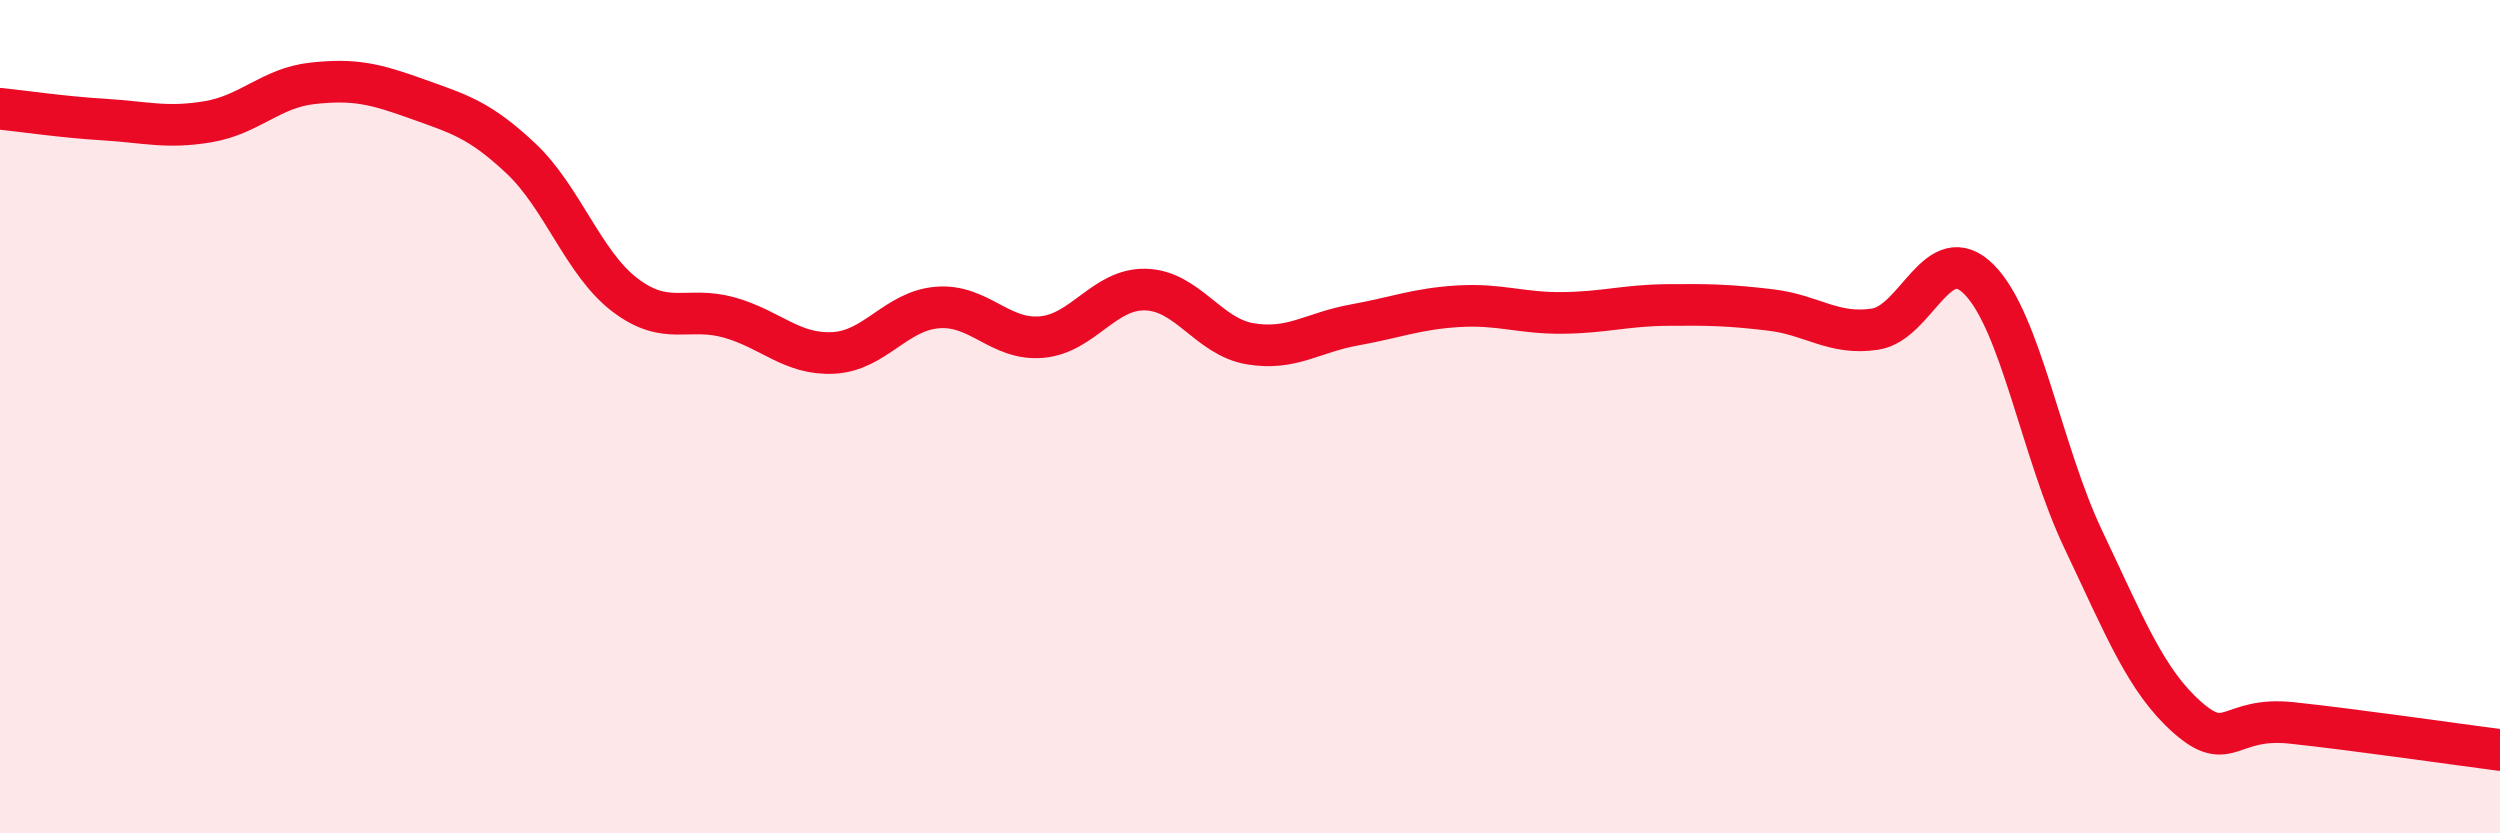
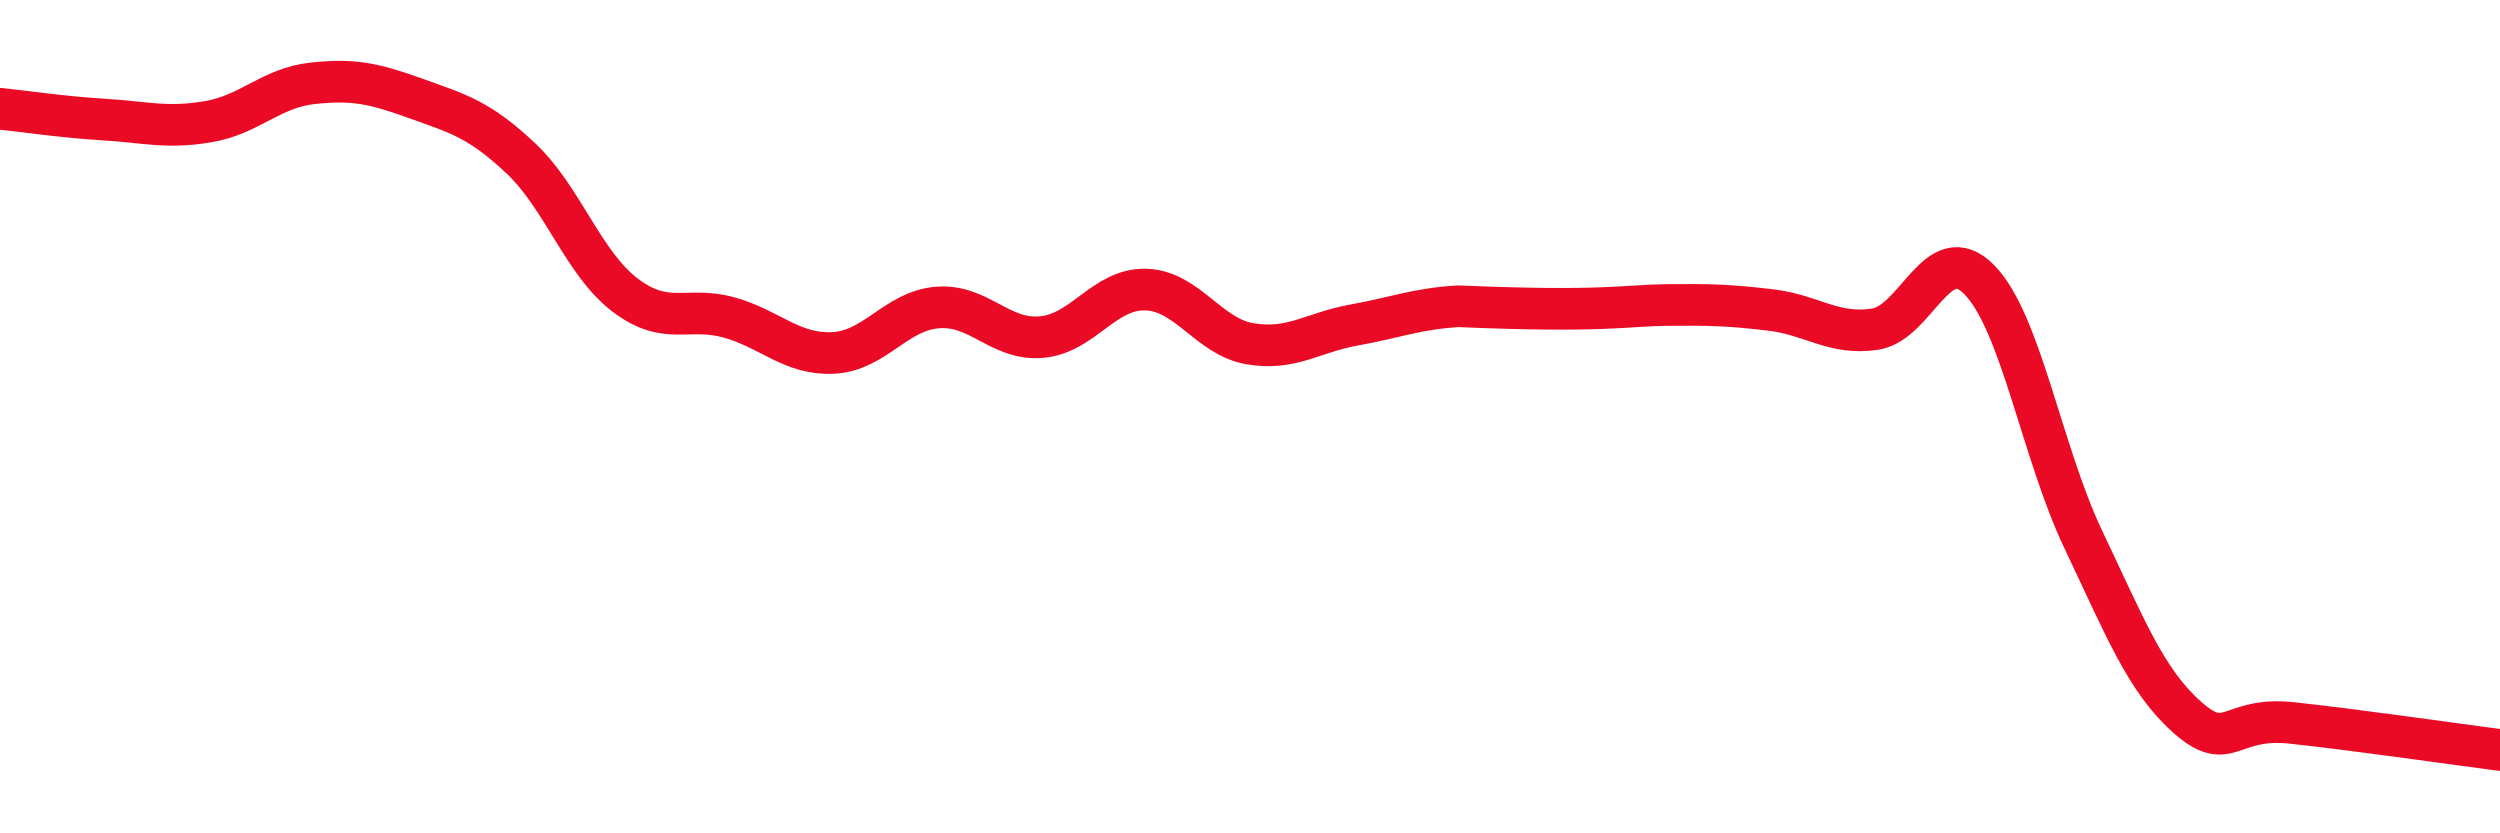
<svg xmlns="http://www.w3.org/2000/svg" width="60" height="20" viewBox="0 0 60 20">
-   <path d="M 0,2.61 C 0.5,2.66 1.5,2.81 2.5,2.87 C 3.5,2.93 4,3.09 5,2.92 C 6,2.75 6.5,2.11 7.5,2 C 8.5,1.89 9,2.01 10,2.37 C 11,2.73 11.5,2.86 12.5,3.8 C 13.5,4.74 14,6.32 15,7.08 C 16,7.84 16.5,7.34 17.5,7.62 C 18.5,7.9 19,8.52 20,8.47 C 21,8.42 21.5,7.46 22.5,7.38 C 23.5,7.3 24,8.18 25,8.09 C 26,8 26.5,6.92 27.5,6.95 C 28.5,6.98 29,8.08 30,8.25 C 31,8.42 31.5,7.98 32.5,7.8 C 33.5,7.62 34,7.41 35,7.35 C 36,7.29 36.5,7.52 37.5,7.51 C 38.5,7.5 39,7.33 40,7.32 C 41,7.31 41.5,7.32 42.5,7.44 C 43.5,7.56 44,8.05 45,7.9 C 46,7.75 46.5,5.7 47.5,6.71 C 48.5,7.72 49,10.85 50,12.95 C 51,15.05 51.5,16.34 52.5,17.22 C 53.5,18.1 53.5,17.19 55,17.35 C 56.5,17.51 59,17.87 60,18L60 20L0 20Z" fill="#EB0A25" opacity="0.1" stroke-linecap="round" stroke-linejoin="round" />
-   <path d="M 0,2.61 C 0.5,2.66 1.5,2.81 2.5,2.87 C 3.5,2.93 4,3.09 5,2.92 C 6,2.75 6.5,2.11 7.5,2 C 8.5,1.89 9,2.01 10,2.37 C 11,2.73 11.5,2.86 12.5,3.8 C 13.5,4.74 14,6.32 15,7.08 C 16,7.84 16.5,7.34 17.5,7.62 C 18.5,7.9 19,8.52 20,8.47 C 21,8.42 21.5,7.46 22.5,7.38 C 23.5,7.3 24,8.18 25,8.09 C 26,8 26.5,6.92 27.5,6.95 C 28.5,6.98 29,8.08 30,8.25 C 31,8.42 31.5,7.98 32.5,7.8 C 33.5,7.62 34,7.41 35,7.35 C 36,7.29 36.5,7.52 37.5,7.51 C 38.5,7.5 39,7.33 40,7.32 C 41,7.31 41.5,7.32 42.5,7.44 C 43.5,7.56 44,8.05 45,7.9 C 46,7.75 46.5,5.7 47.5,6.71 C 48.5,7.72 49,10.85 50,12.95 C 51,15.05 51.5,16.34 52.5,17.22 C 53.5,18.1 53.5,17.19 55,17.35 C 56.5,17.51 59,17.87 60,18" stroke="#EB0A25" stroke-width="1" fill="none" stroke-linecap="round" stroke-linejoin="round" />
+   <path d="M 0,2.61 C 0.5,2.66 1.5,2.81 2.5,2.87 C 3.5,2.93 4,3.09 5,2.92 C 6,2.75 6.5,2.11 7.5,2 C 8.5,1.89 9,2.01 10,2.37 C 11,2.73 11.5,2.86 12.5,3.8 C 13.5,4.74 14,6.32 15,7.08 C 16,7.84 16.5,7.34 17.5,7.62 C 18.5,7.9 19,8.52 20,8.47 C 21,8.42 21.5,7.46 22.5,7.38 C 23.5,7.3 24,8.18 25,8.09 C 26,8 26.5,6.92 27.5,6.95 C 28.5,6.98 29,8.08 30,8.25 C 31,8.42 31.5,7.98 32.5,7.8 C 33.5,7.62 34,7.41 35,7.35 C 38.5,7.5 39,7.33 40,7.32 C 41,7.31 41.5,7.32 42.5,7.44 C 43.5,7.56 44,8.05 45,7.9 C 46,7.75 46.5,5.7 47.5,6.71 C 48.5,7.72 49,10.85 50,12.95 C 51,15.05 51.5,16.34 52.5,17.22 C 53.5,18.1 53.5,17.19 55,17.35 C 56.5,17.51 59,17.87 60,18" stroke="#EB0A25" stroke-width="1" fill="none" stroke-linecap="round" stroke-linejoin="round" />
</svg>